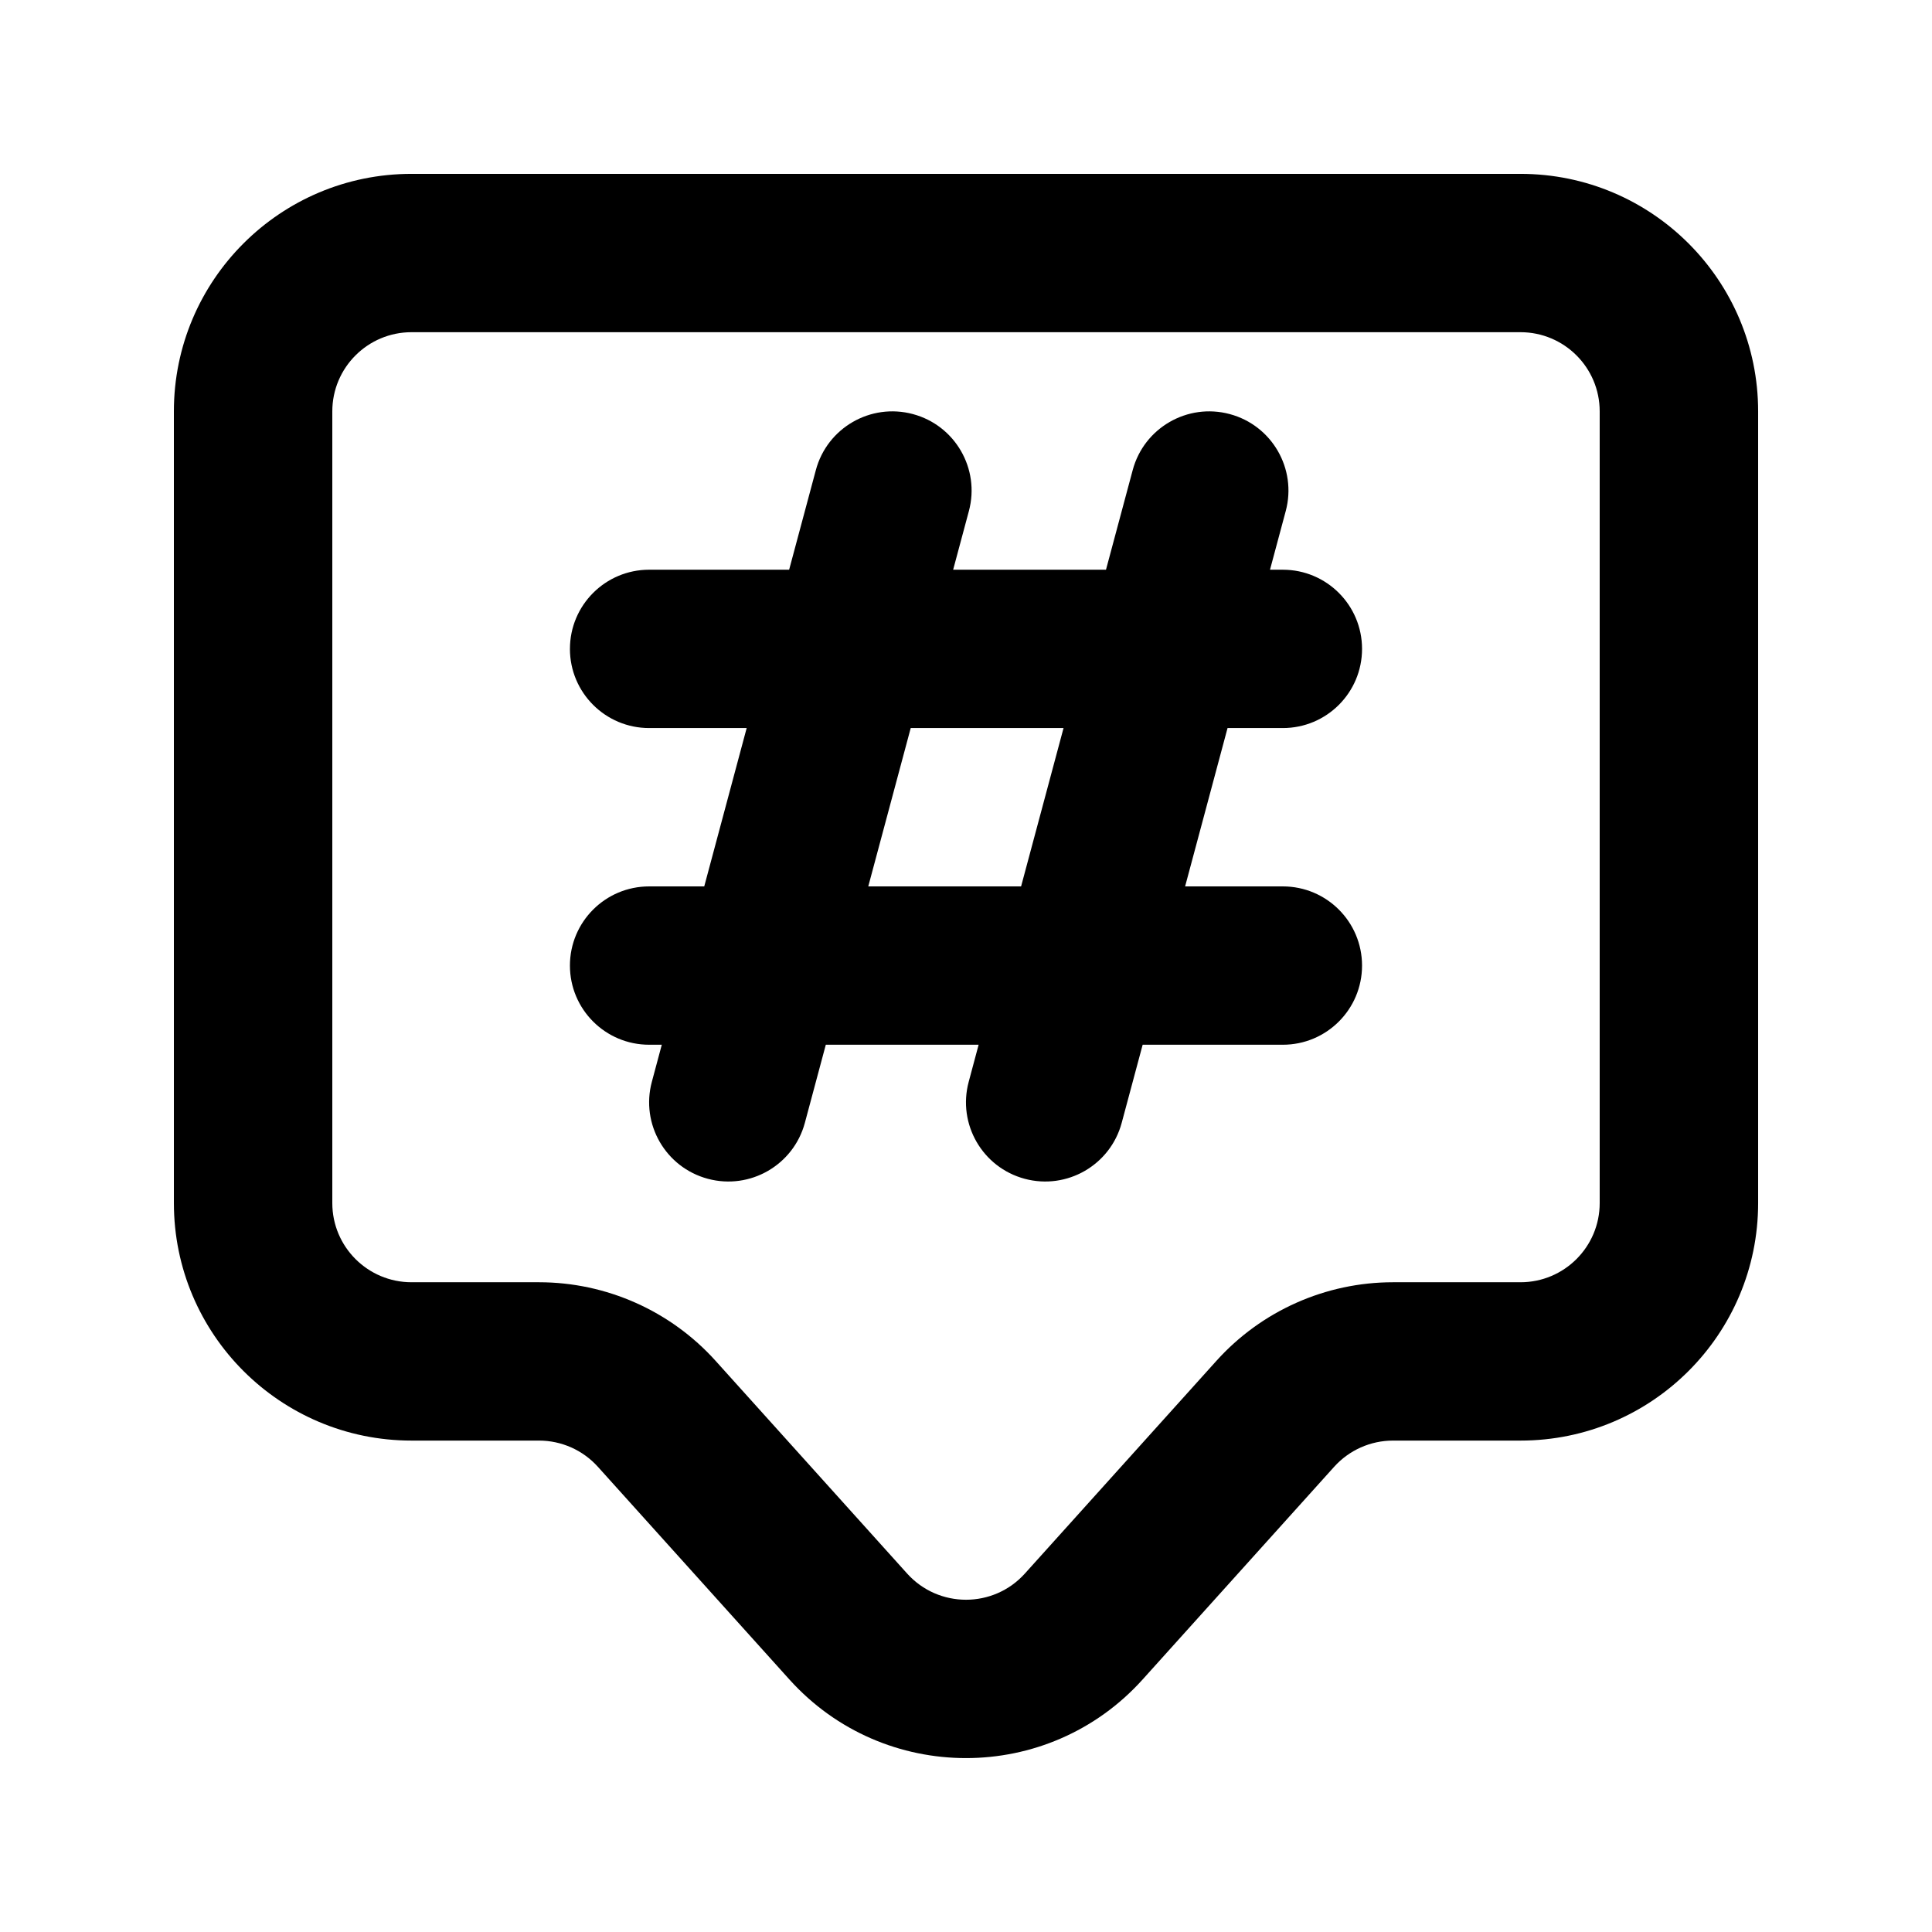
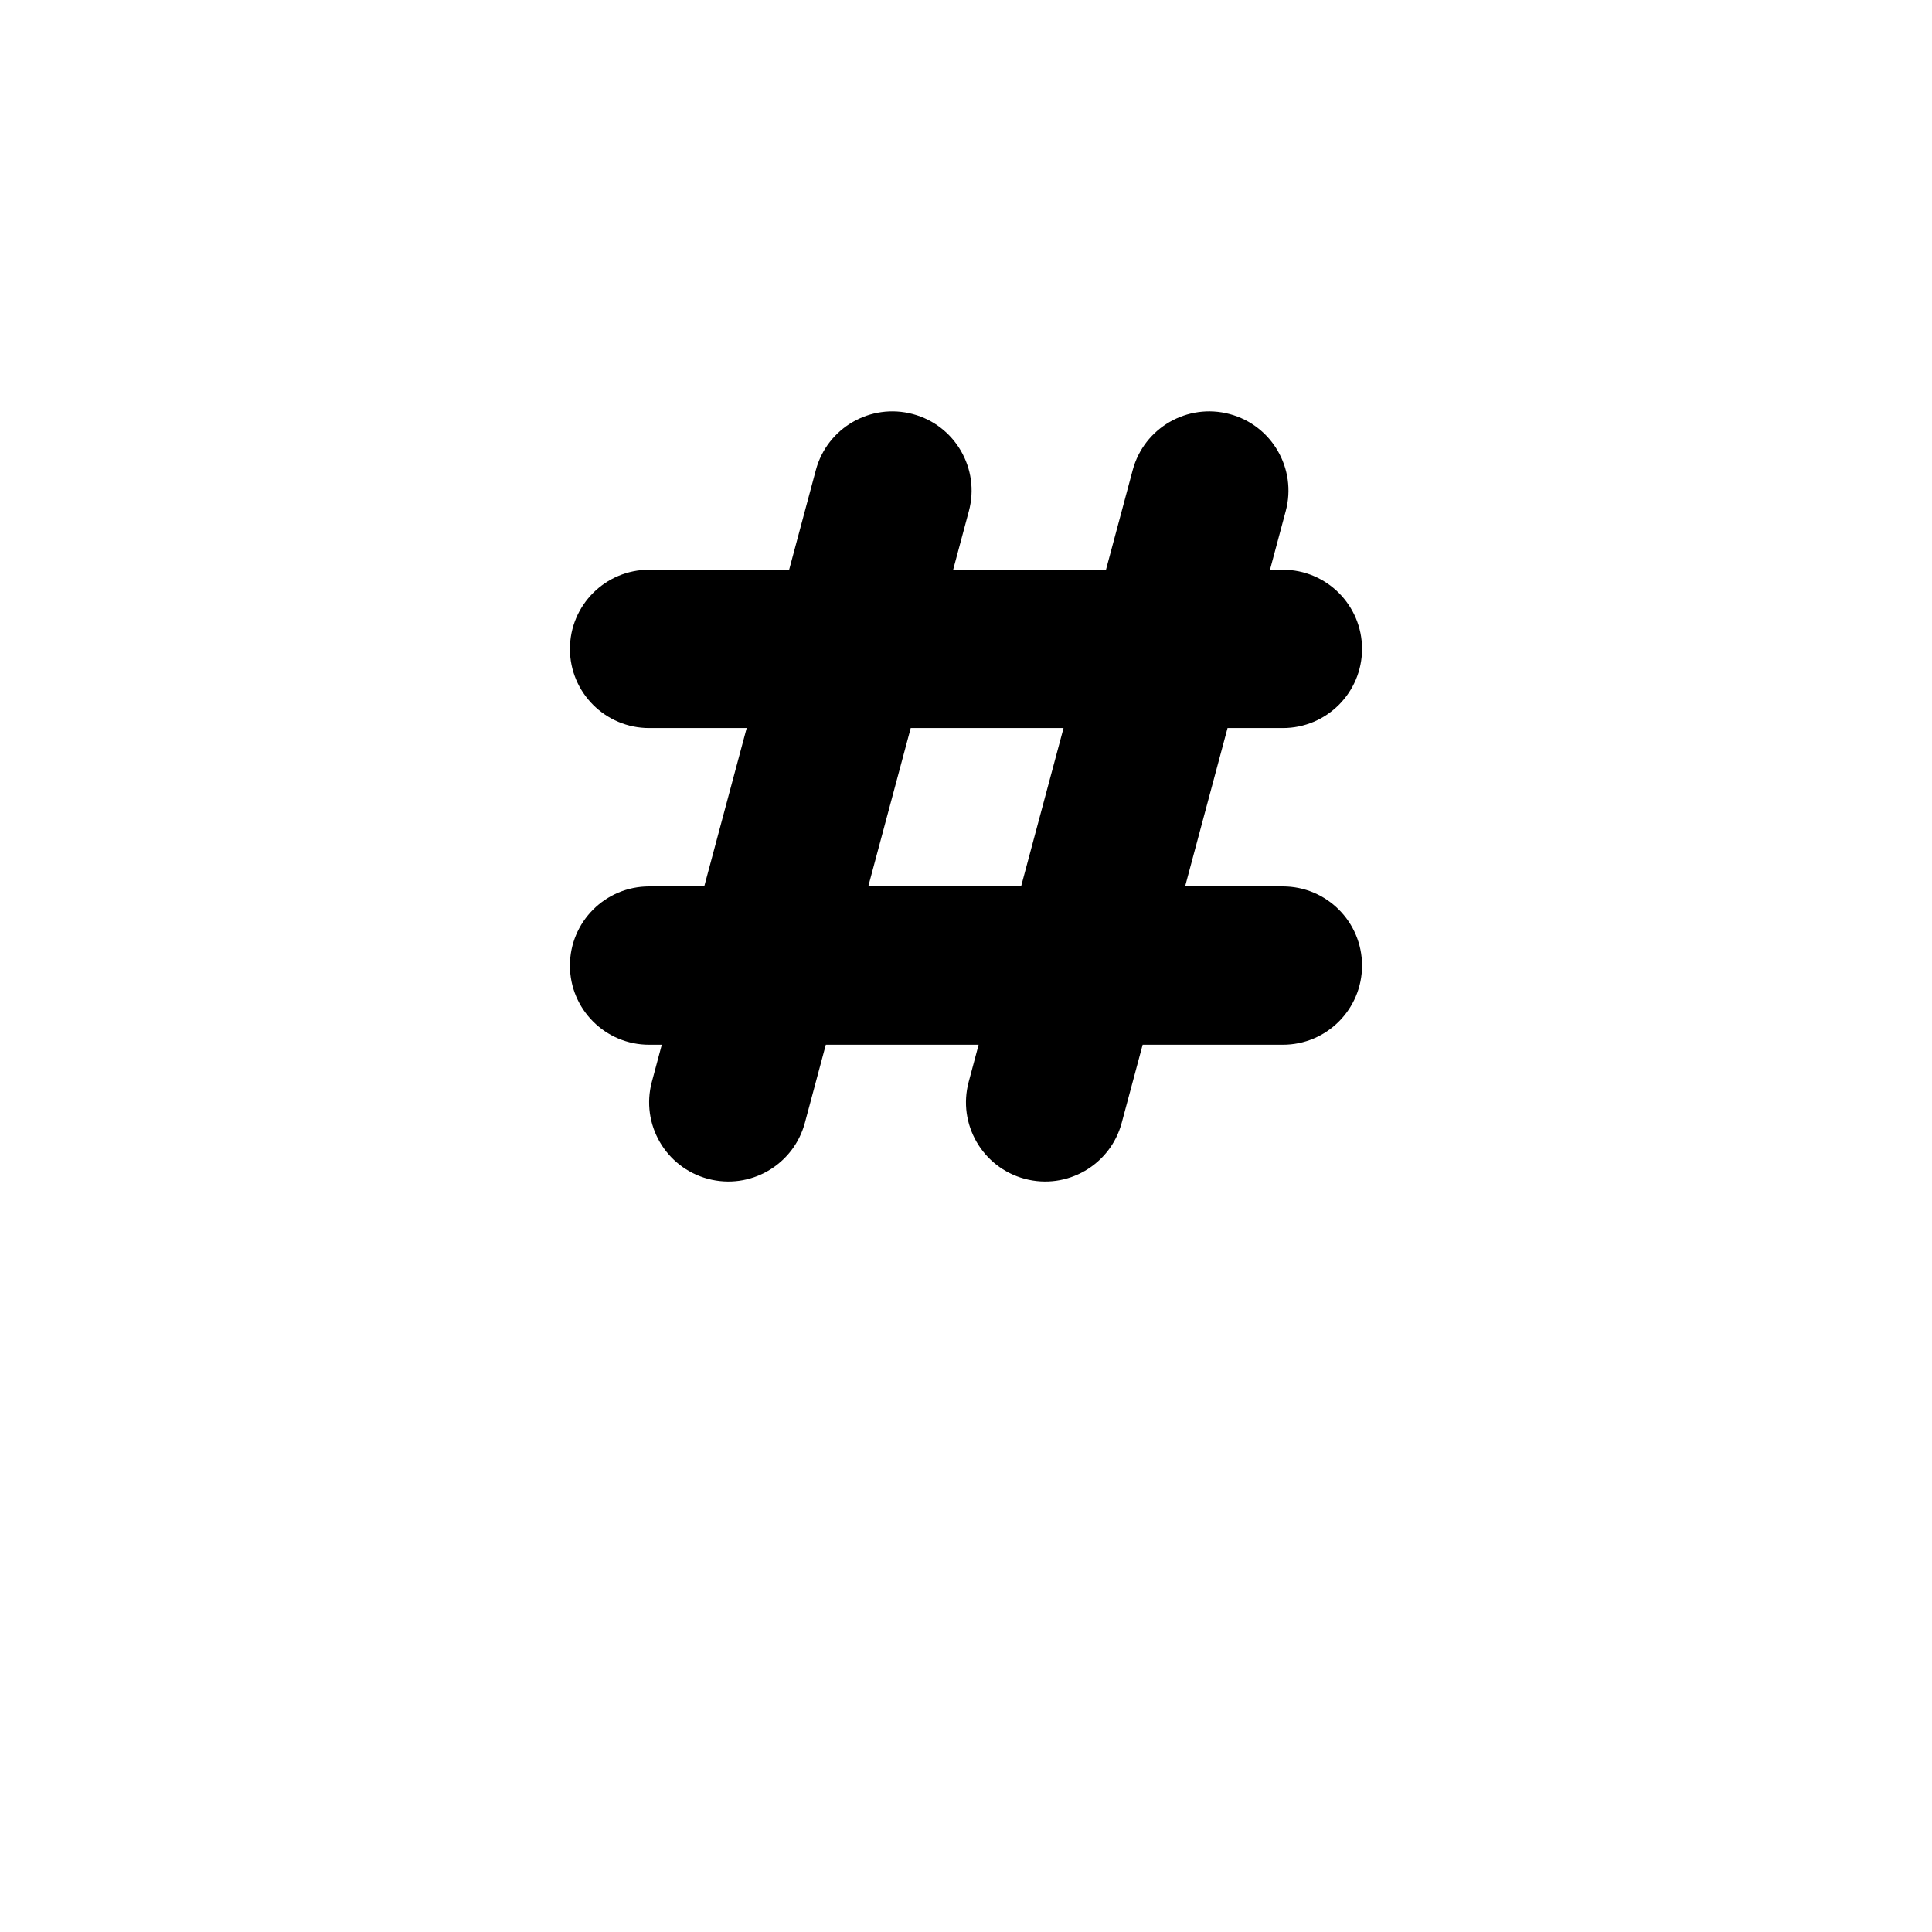
<svg xmlns="http://www.w3.org/2000/svg" fill="#000000" width="800px" height="800px" version="1.1" viewBox="144 144 512 512">
  <g fill-rule="evenodd">
    <path d="m295.04 315.96c0-11.586 9.398-20.98 20.992-20.98h37.098l7.082-26.41c3-11.195 14.512-17.836 25.711-14.836 11.195 2.996 17.844 14.504 14.844 25.695l-4.172 15.551h40.504l7.082-26.41c3-11.195 14.512-17.836 25.711-14.836 11.195 2.996 17.844 14.504 14.844 25.695l-4.172 15.551h3.402c11.598 0 20.992 9.395 20.992 20.98 0 11.59-9.395 20.98-20.992 20.98h-14.652l-11.246 41.965h25.898c11.598 0 20.992 9.391 20.992 20.98s-9.395 20.98-20.992 20.98h-37.148l-5.551 20.691c-3 11.191-14.512 17.836-25.707 14.836-11.199-3-17.848-14.5-14.844-25.695l2.633-9.832h-40.5l-5.547 20.691c-3.004 11.191-14.512 17.836-25.711 14.836-11.199-3-17.844-14.5-14.844-25.695l2.637-9.832h-3.352c-11.594 0-20.992-9.391-20.992-20.98s9.398-20.98 20.992-20.98h14.602l11.246-41.965h-25.848c-11.594 0-20.992-9.391-20.992-20.98zm119.56 62.945 11.25-41.965h-40.5l-11.25 41.965z" />
-     <path d="m190.08 253.02c0-34.766 28.195-62.945 62.977-62.945h293.89c34.785 0 62.977 28.18 62.977 62.945v209.81c0 34.762-28.191 62.941-62.977 62.941h-33.781c-5.949 0-11.621 2.523-15.602 6.945l-50.75 56.359c-25.016 27.785-68.605 27.785-93.621 0l-50.75-56.359c-3.981-4.422-9.652-6.945-15.602-6.945h-33.781c-34.781 0-62.977-28.18-62.977-62.941zm62.977-20.984c-11.594 0-20.992 9.395-20.992 20.984v209.81c0 11.586 9.398 20.98 20.992 20.98h33.781c17.852 0 34.867 7.574 46.809 20.836l50.75 56.359c8.34 9.258 22.871 9.258 31.207 0l50.75-56.359c11.941-13.262 28.957-20.836 46.809-20.836h33.781c11.594 0 20.992-9.395 20.992-20.98v-209.81c0-11.59-9.398-20.984-20.992-20.984z" />
  </g>
</svg>